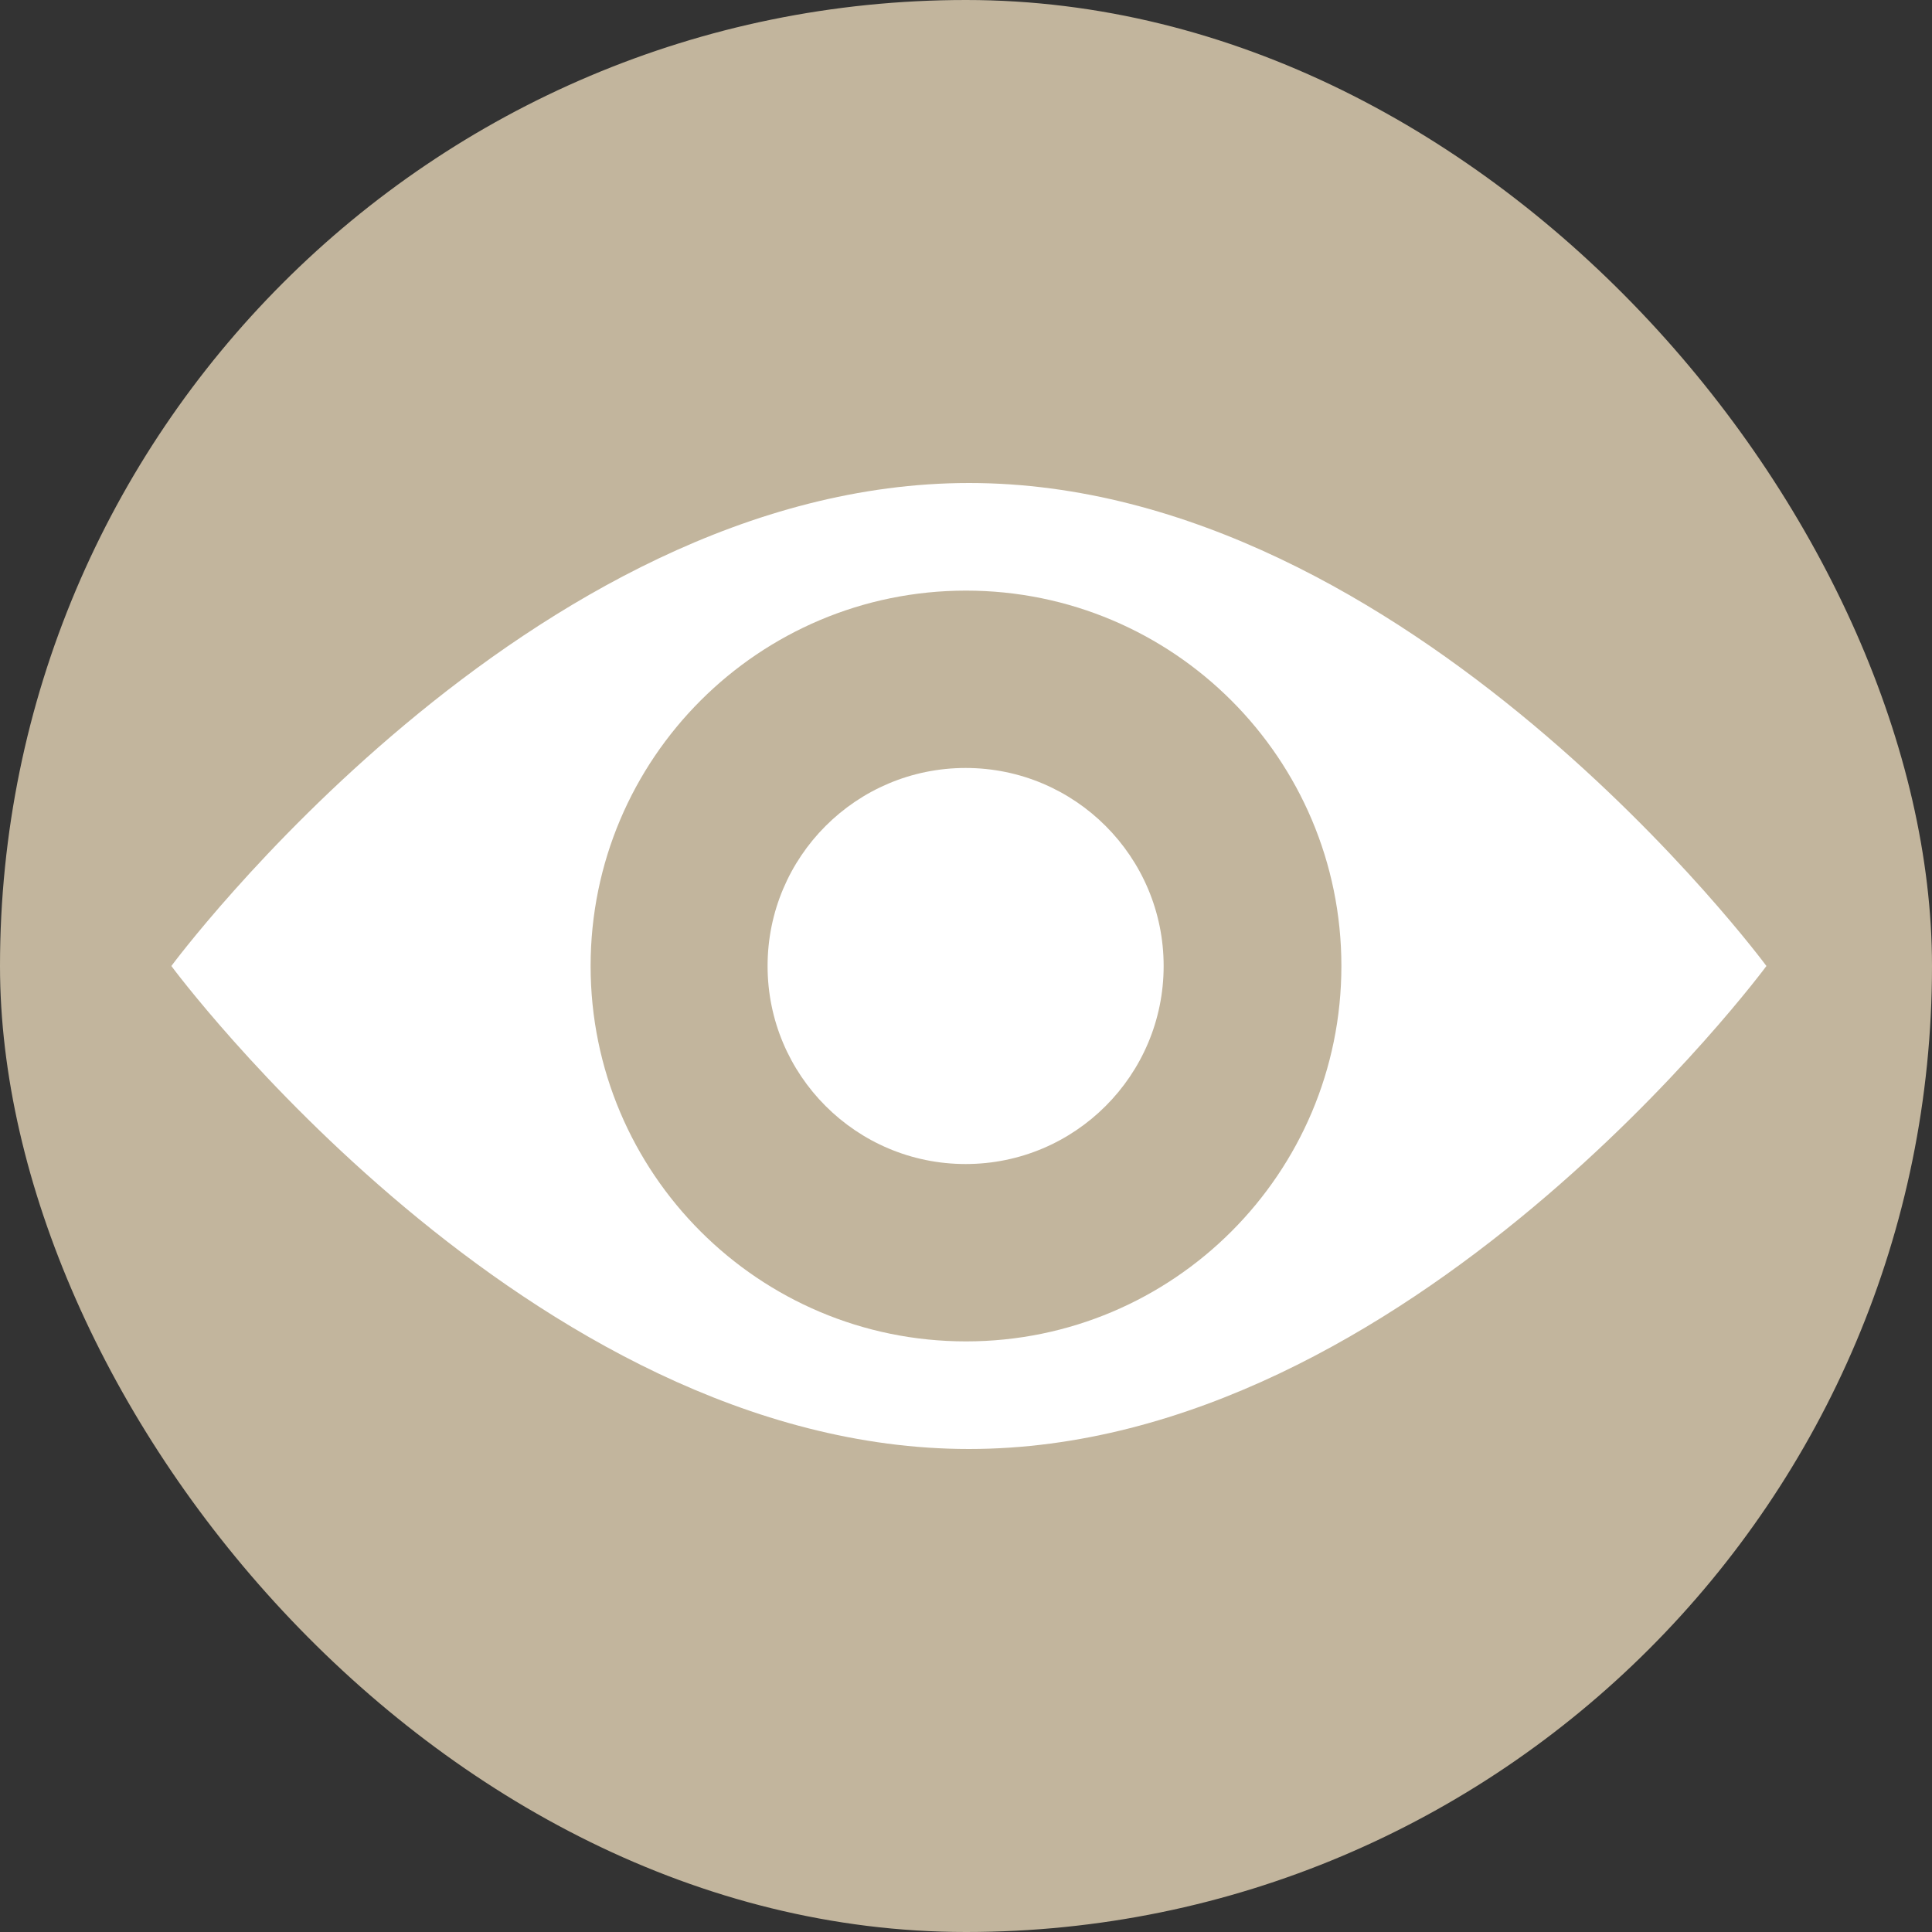
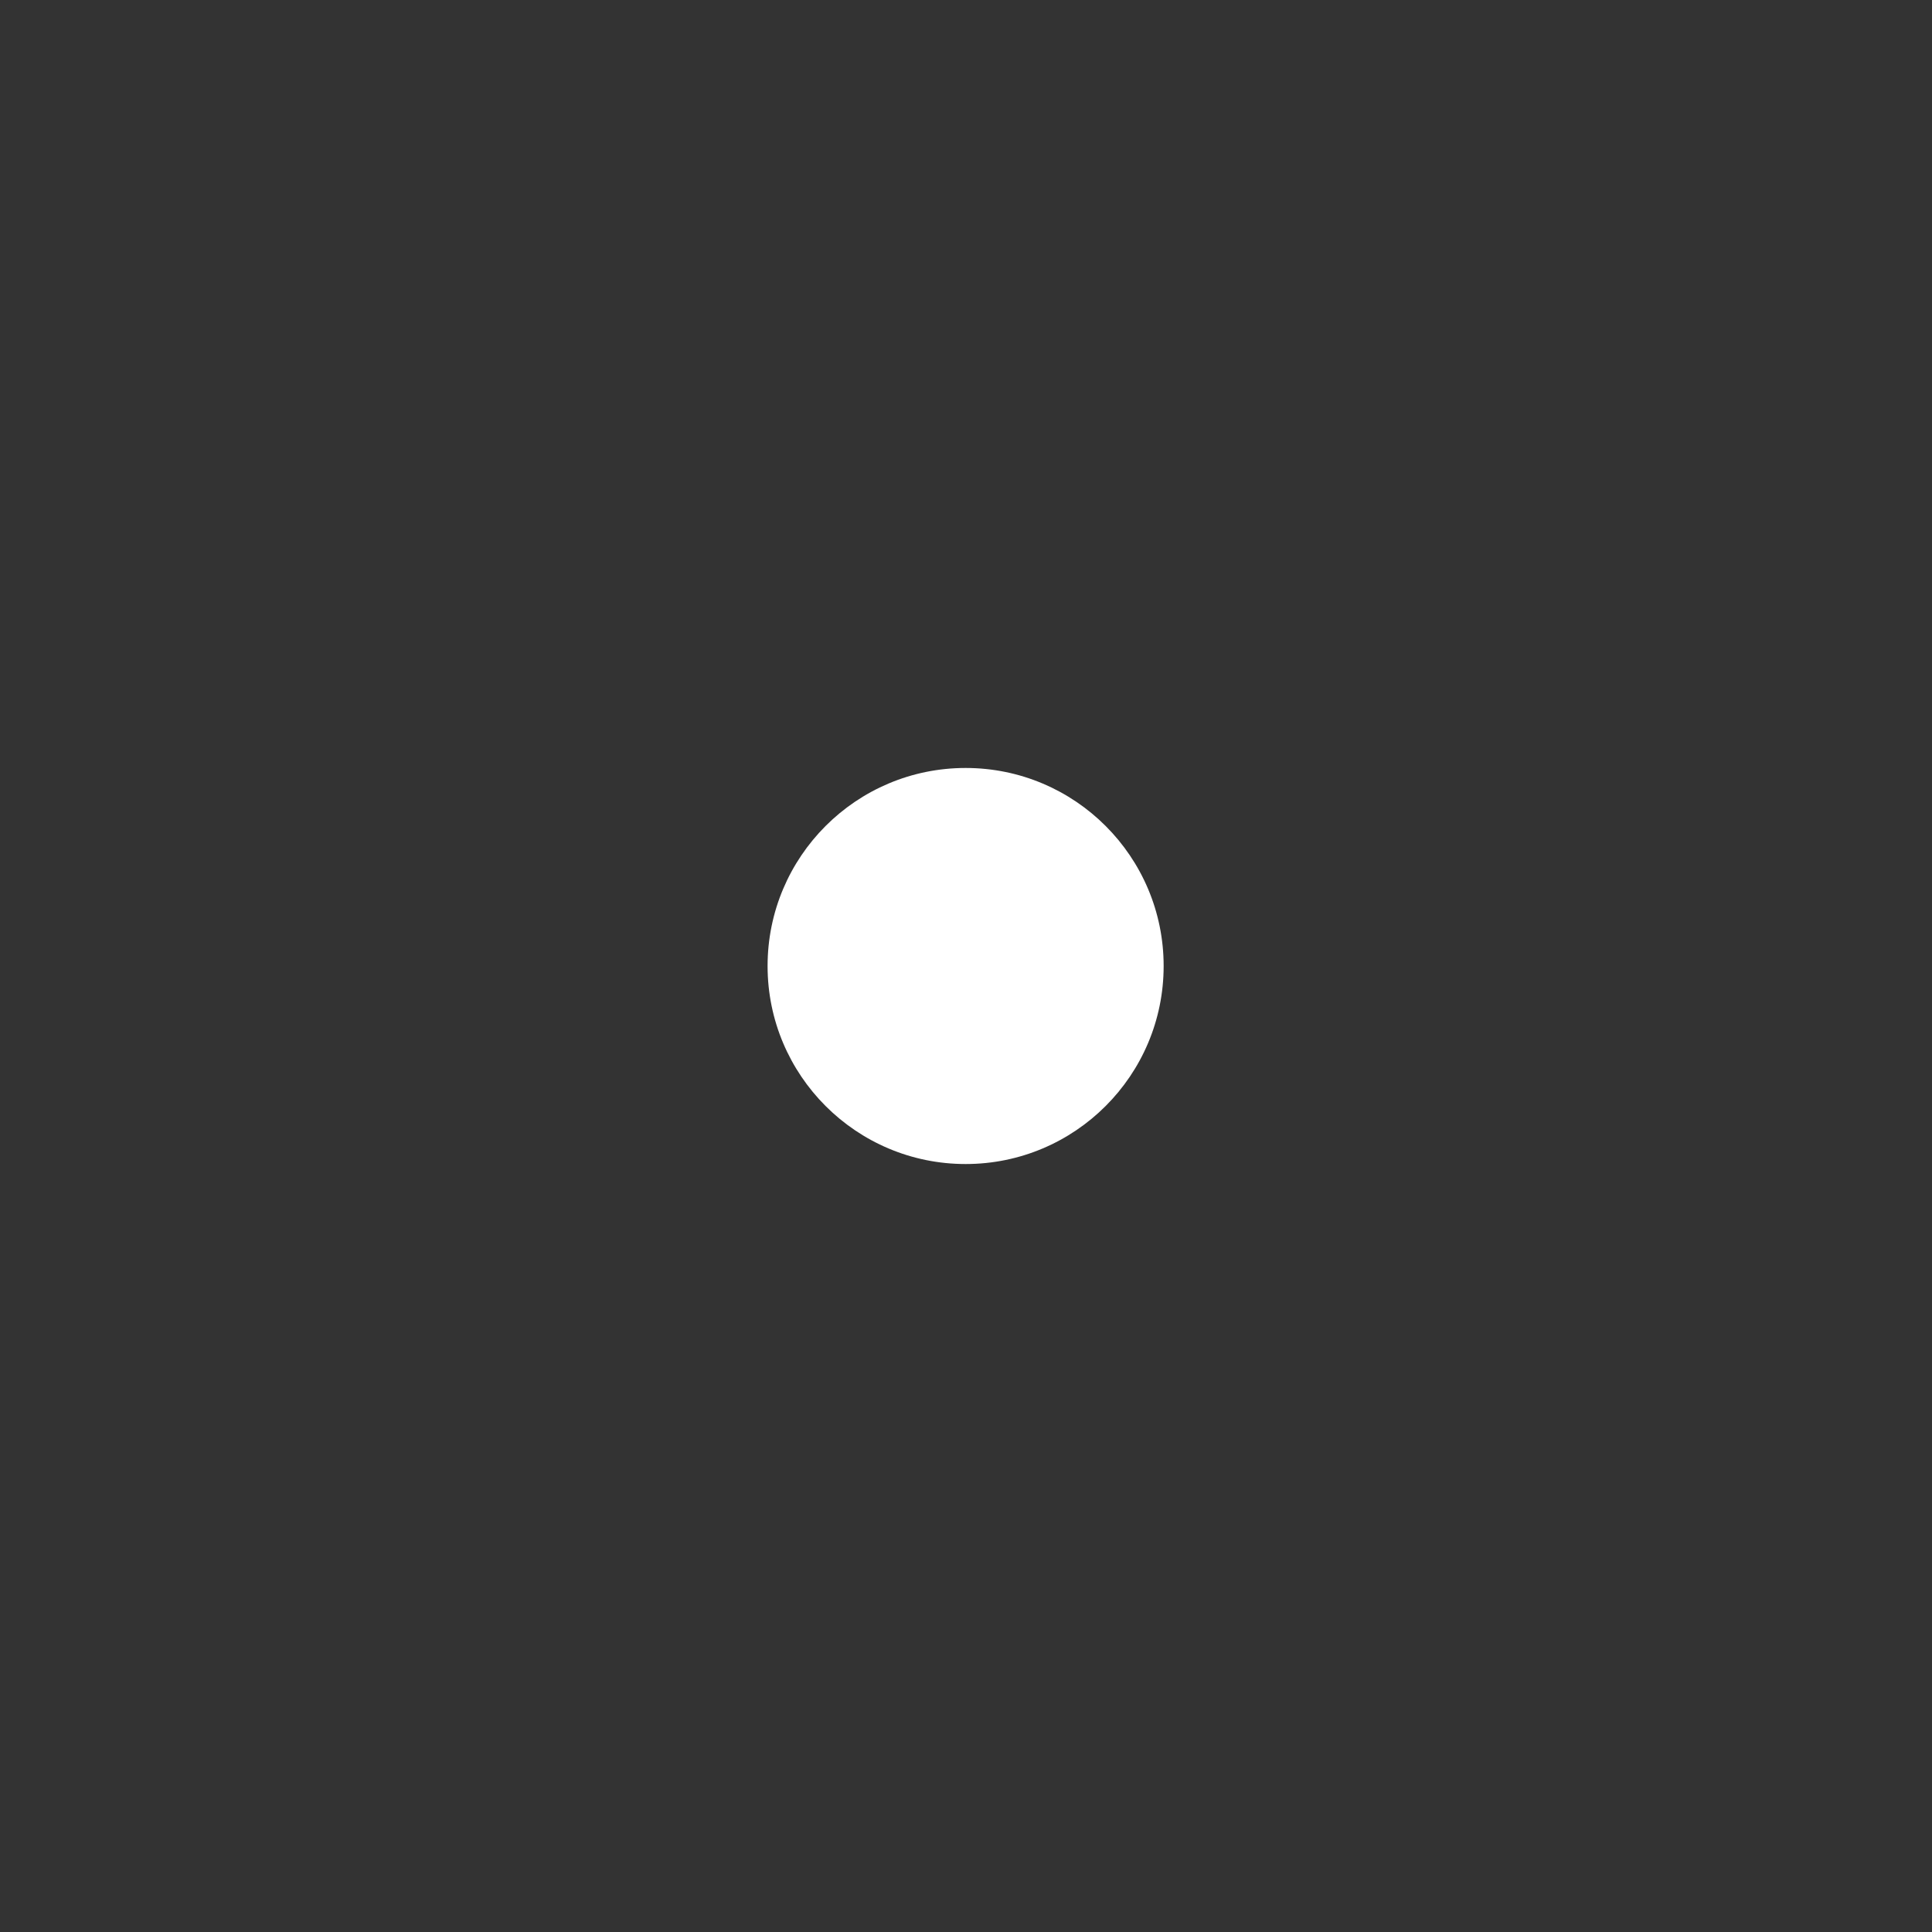
<svg xmlns="http://www.w3.org/2000/svg" width="30" height="30" viewBox="0 0 30 30" fill="none">
  <rect x="0" y="0" width="30" height="30" fill="#333333" stroke="none" />
-   <rect width="30" height="30" rx="15" fill="#C2B59D" />
-   <path d="M15.048 7.5C8.208 7.5 2.661 15 2.661 15C2.661 15 8.205 22.5 15.045 22.5C21.885 22.5 27.429 15 27.429 15C27.429 15 21.888 7.5 15.048 7.5ZM15 20.829C11.781 20.829 9.171 18.219 9.171 15C9.171 11.781 11.781 9.171 15 9.171C18.219 9.171 20.829 11.781 20.829 15C20.829 18.219 18.219 20.829 15 20.829Z" fill="white" />
  <path d="M14.994 18.075C16.692 18.075 18.069 16.698 18.069 15C18.069 13.302 16.692 11.925 14.994 11.925C13.296 11.925 11.919 13.302 11.919 15C11.919 16.698 13.296 18.075 14.994 18.075Z" fill="white" />
</svg>